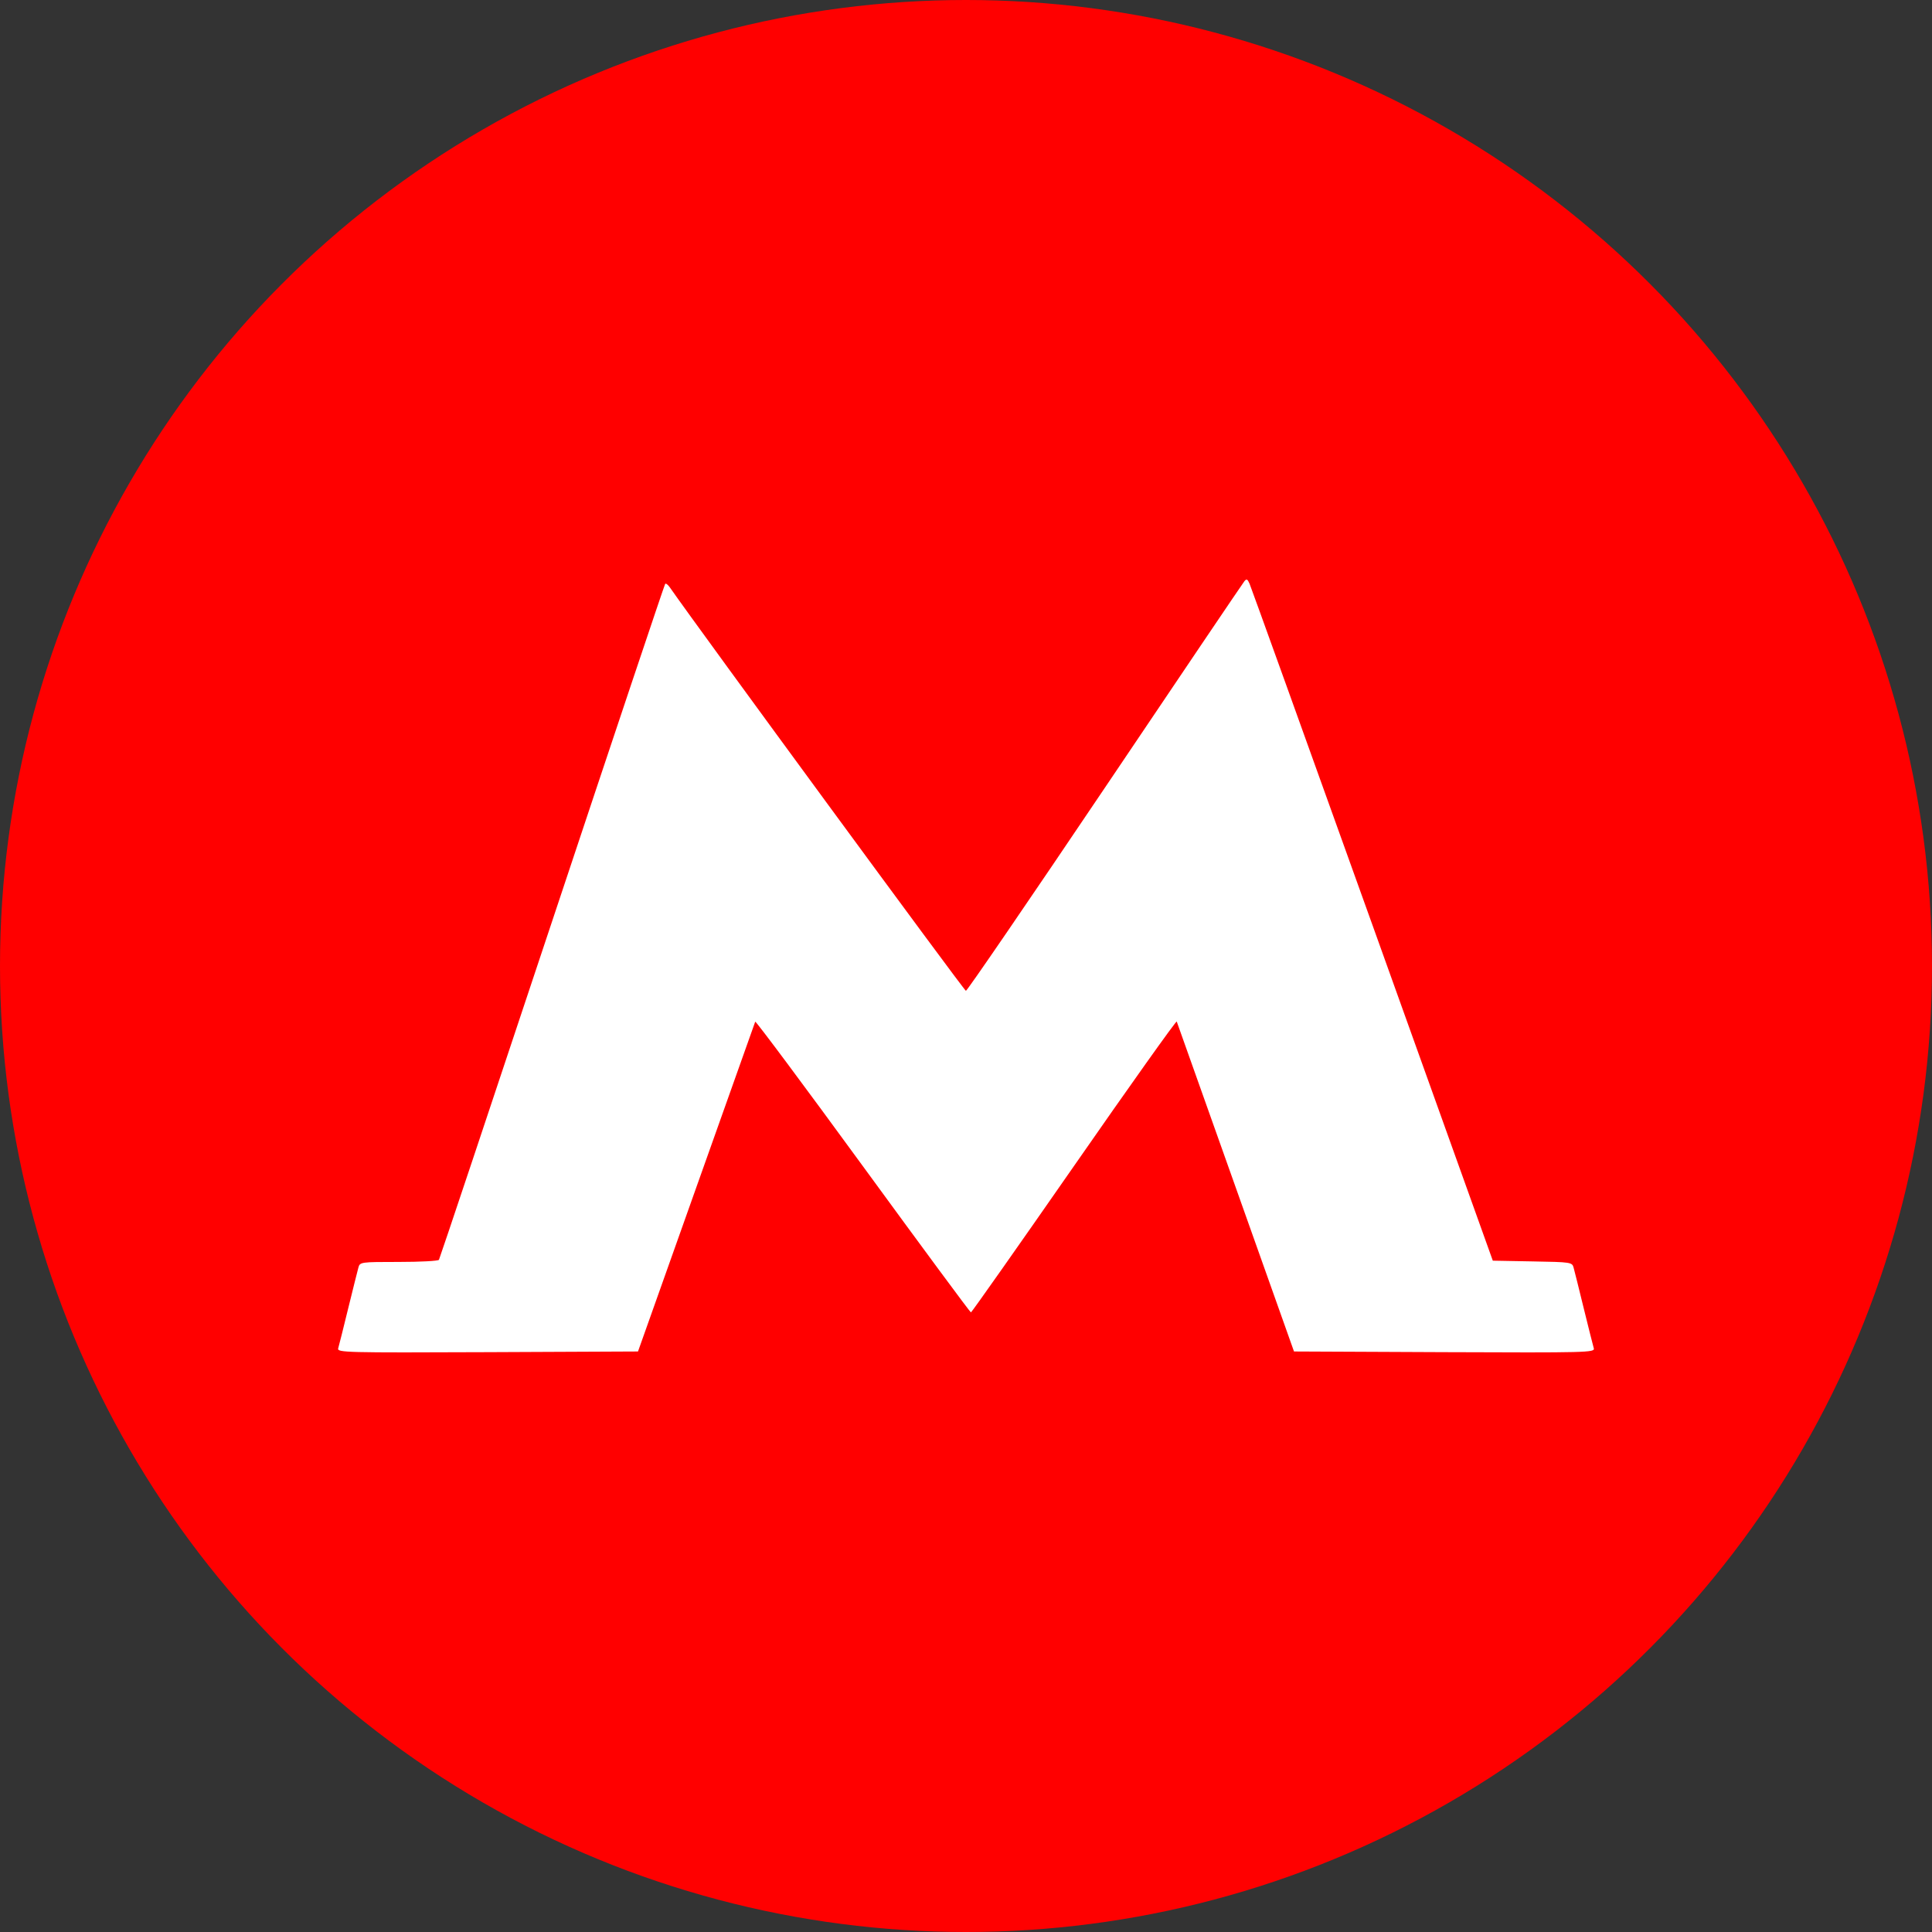
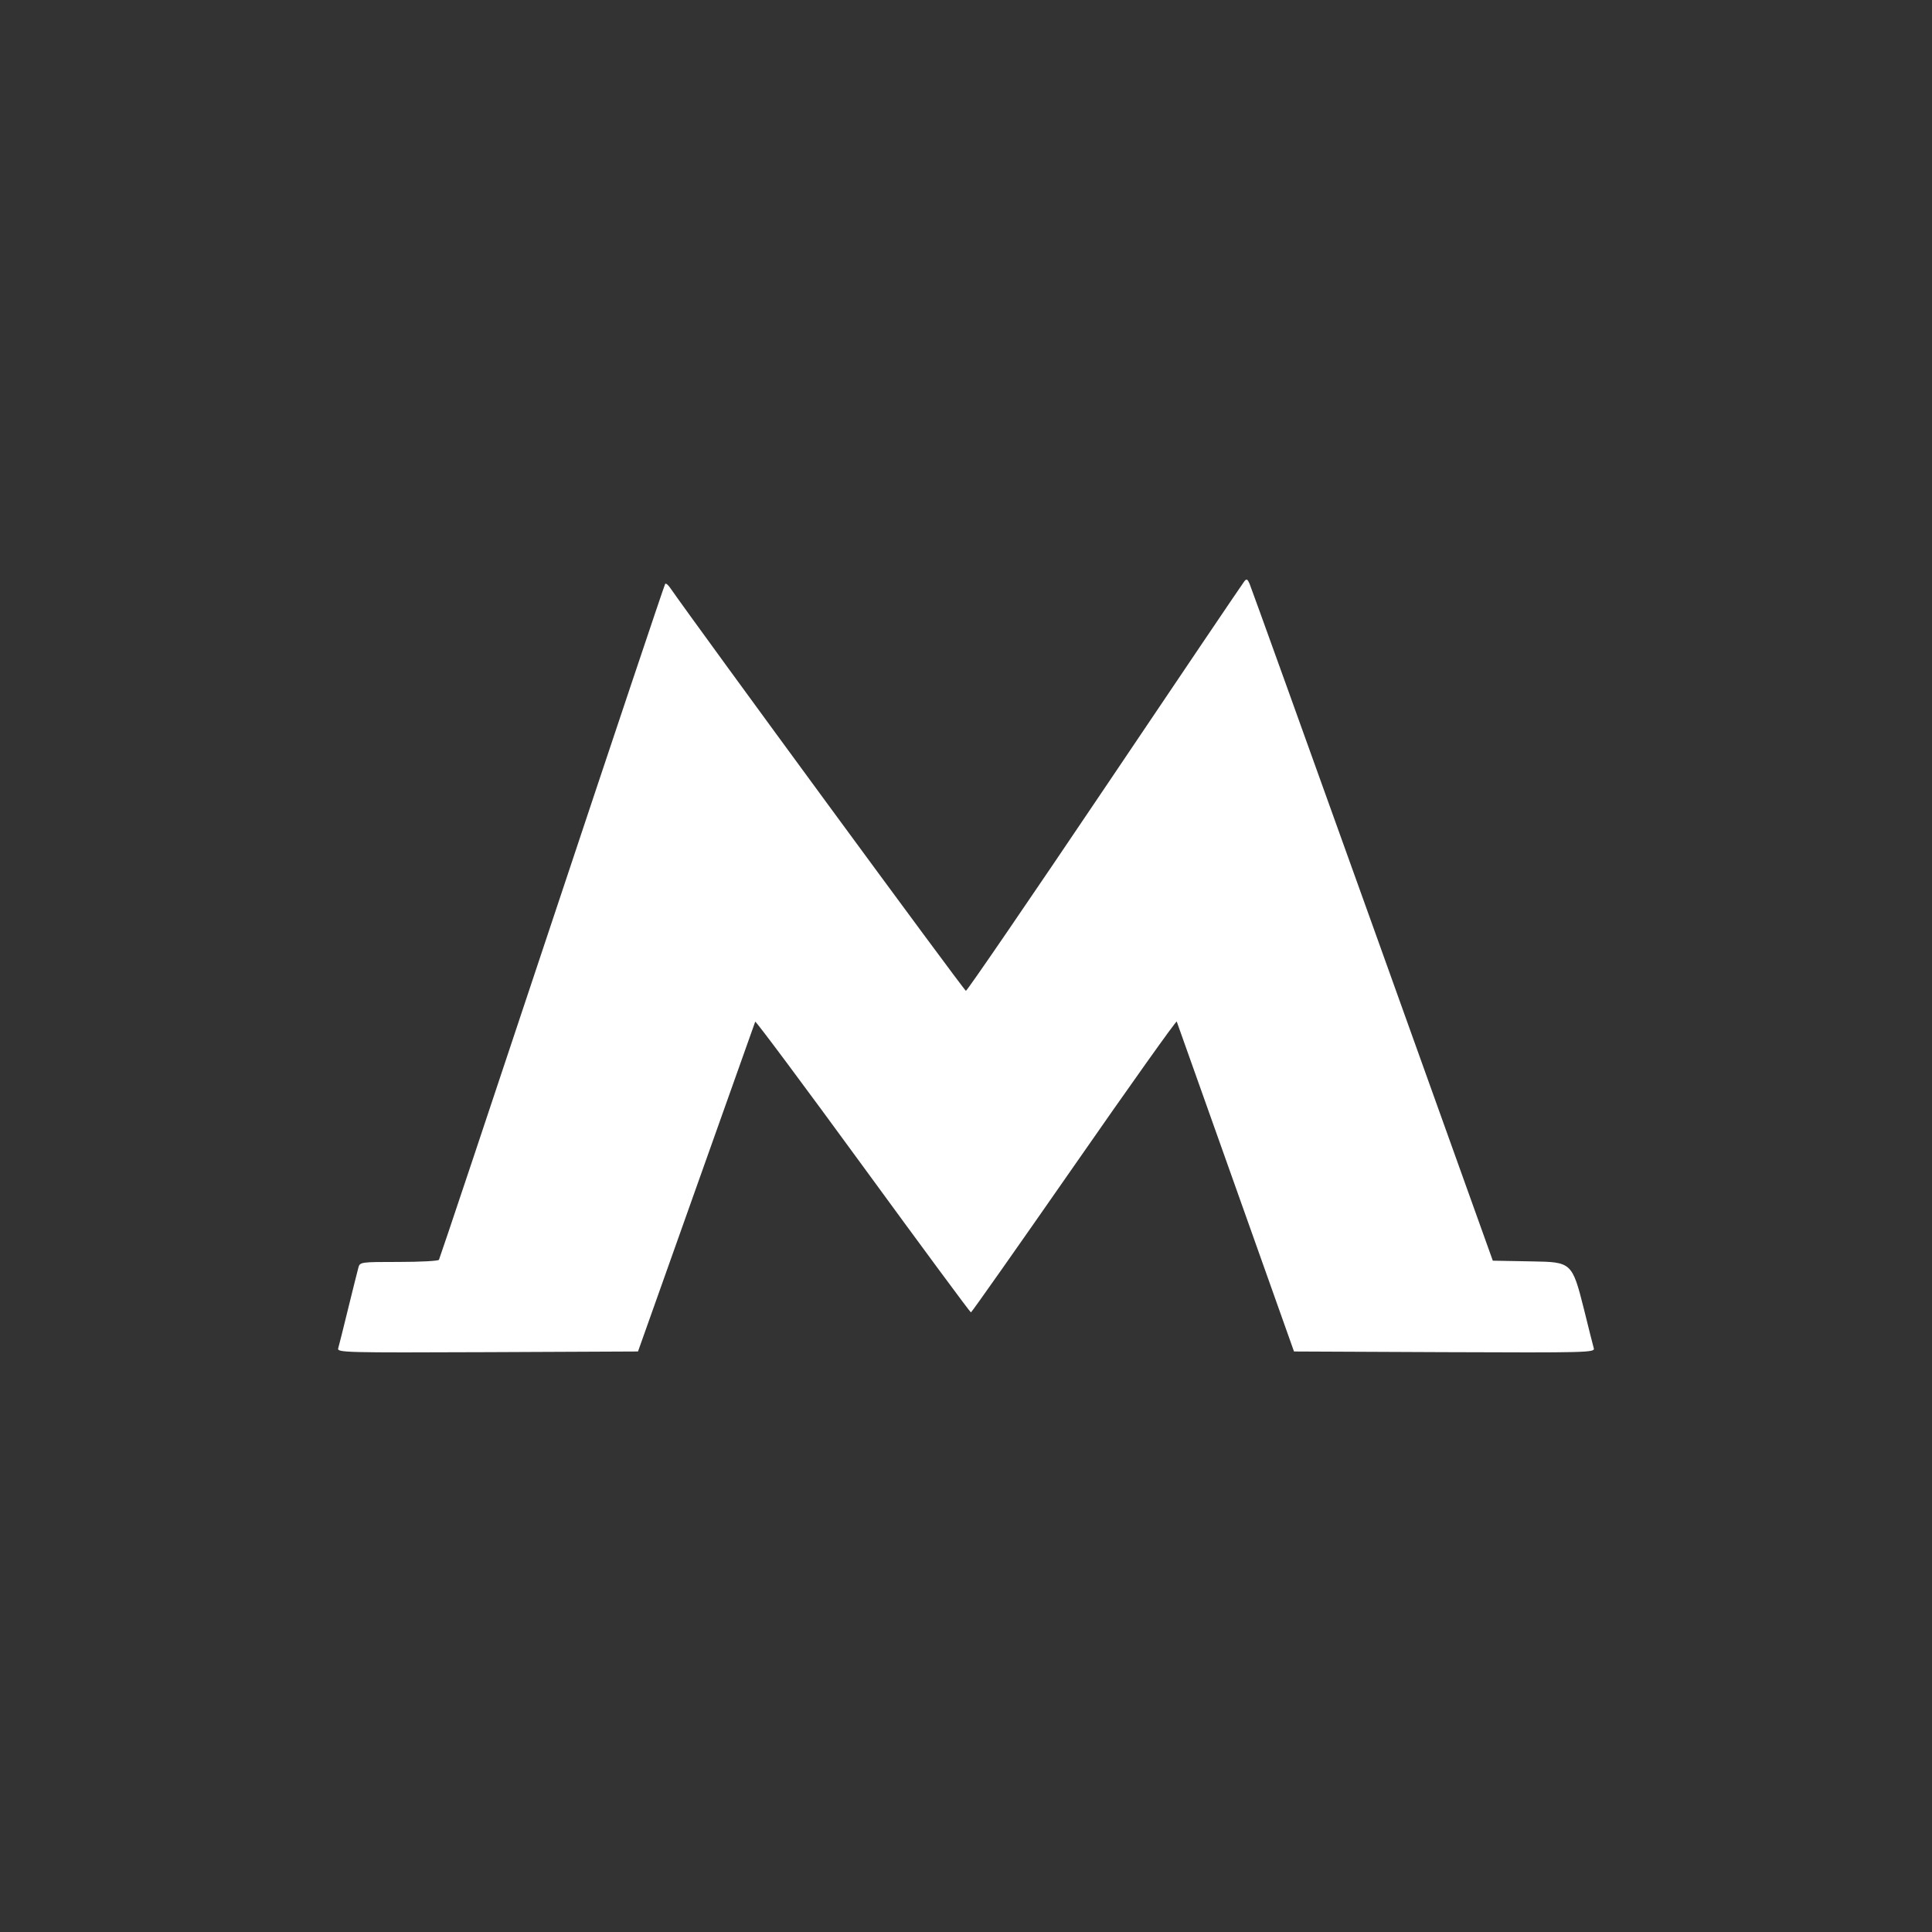
<svg xmlns="http://www.w3.org/2000/svg" width="40" height="40" viewBox="0 0 40 40" fill="none">
  <rect x="0" y="0" width="40" height="40" fill="#333333" stroke="none" />
-   <circle cx="20" cy="20" r="20" fill="#FF0000" />
-   <path fill-rule="evenodd" clip-rule="evenodd" d="M25.762 12.036C25.73 12.075 24.431 13.998 22.875 16.31C21.318 18.622 20.023 20.514 19.998 20.514C19.964 20.514 14.475 13.034 13.869 12.162C13.83 12.106 13.787 12.073 13.772 12.088C13.758 12.103 12.704 15.248 11.43 19.077C10.157 22.906 9.103 26.058 9.088 26.083C9.073 26.107 8.699 26.127 8.257 26.127C7.466 26.127 7.451 26.129 7.42 26.245C7.402 26.309 7.307 26.691 7.208 27.093C7.11 27.495 7.017 27.866 7.002 27.916C6.977 28.003 7.139 28.007 10.092 27.995L13.209 27.981L14.415 24.587C15.078 22.72 15.627 21.175 15.636 21.153C15.645 21.131 16.648 22.477 17.864 24.143C19.08 25.809 20.087 27.172 20.102 27.172C20.116 27.172 21.077 25.807 22.237 24.139C23.396 22.471 24.353 21.126 24.363 21.15C24.372 21.173 24.922 22.72 25.585 24.587L26.791 27.981L29.908 27.995C32.861 28.007 33.023 28.003 32.998 27.916C32.983 27.866 32.89 27.495 32.791 27.093C32.693 26.691 32.598 26.31 32.58 26.246C32.55 26.133 32.528 26.13 31.728 26.116L30.907 26.101L28.416 19.154C27.045 15.333 25.9 12.152 25.871 12.086C25.828 11.987 25.808 11.978 25.762 12.036Z" fill="white" />
+   <path fill-rule="evenodd" clip-rule="evenodd" d="M25.762 12.036C25.73 12.075 24.431 13.998 22.875 16.31C21.318 18.622 20.023 20.514 19.998 20.514C19.964 20.514 14.475 13.034 13.869 12.162C13.83 12.106 13.787 12.073 13.772 12.088C13.758 12.103 12.704 15.248 11.43 19.077C10.157 22.906 9.103 26.058 9.088 26.083C9.073 26.107 8.699 26.127 8.257 26.127C7.466 26.127 7.451 26.129 7.42 26.245C7.402 26.309 7.307 26.691 7.208 27.093C7.11 27.495 7.017 27.866 7.002 27.916C6.977 28.003 7.139 28.007 10.092 27.995L13.209 27.981L14.415 24.587C15.078 22.72 15.627 21.175 15.636 21.153C15.645 21.131 16.648 22.477 17.864 24.143C19.08 25.809 20.087 27.172 20.102 27.172C20.116 27.172 21.077 25.807 22.237 24.139C23.396 22.471 24.353 21.126 24.363 21.15C24.372 21.173 24.922 22.72 25.585 24.587L26.791 27.981L29.908 27.995C32.861 28.007 33.023 28.003 32.998 27.916C32.983 27.866 32.89 27.495 32.791 27.093C32.55 26.133 32.528 26.13 31.728 26.116L30.907 26.101L28.416 19.154C27.045 15.333 25.9 12.152 25.871 12.086C25.828 11.987 25.808 11.978 25.762 12.036Z" fill="white" />
</svg>